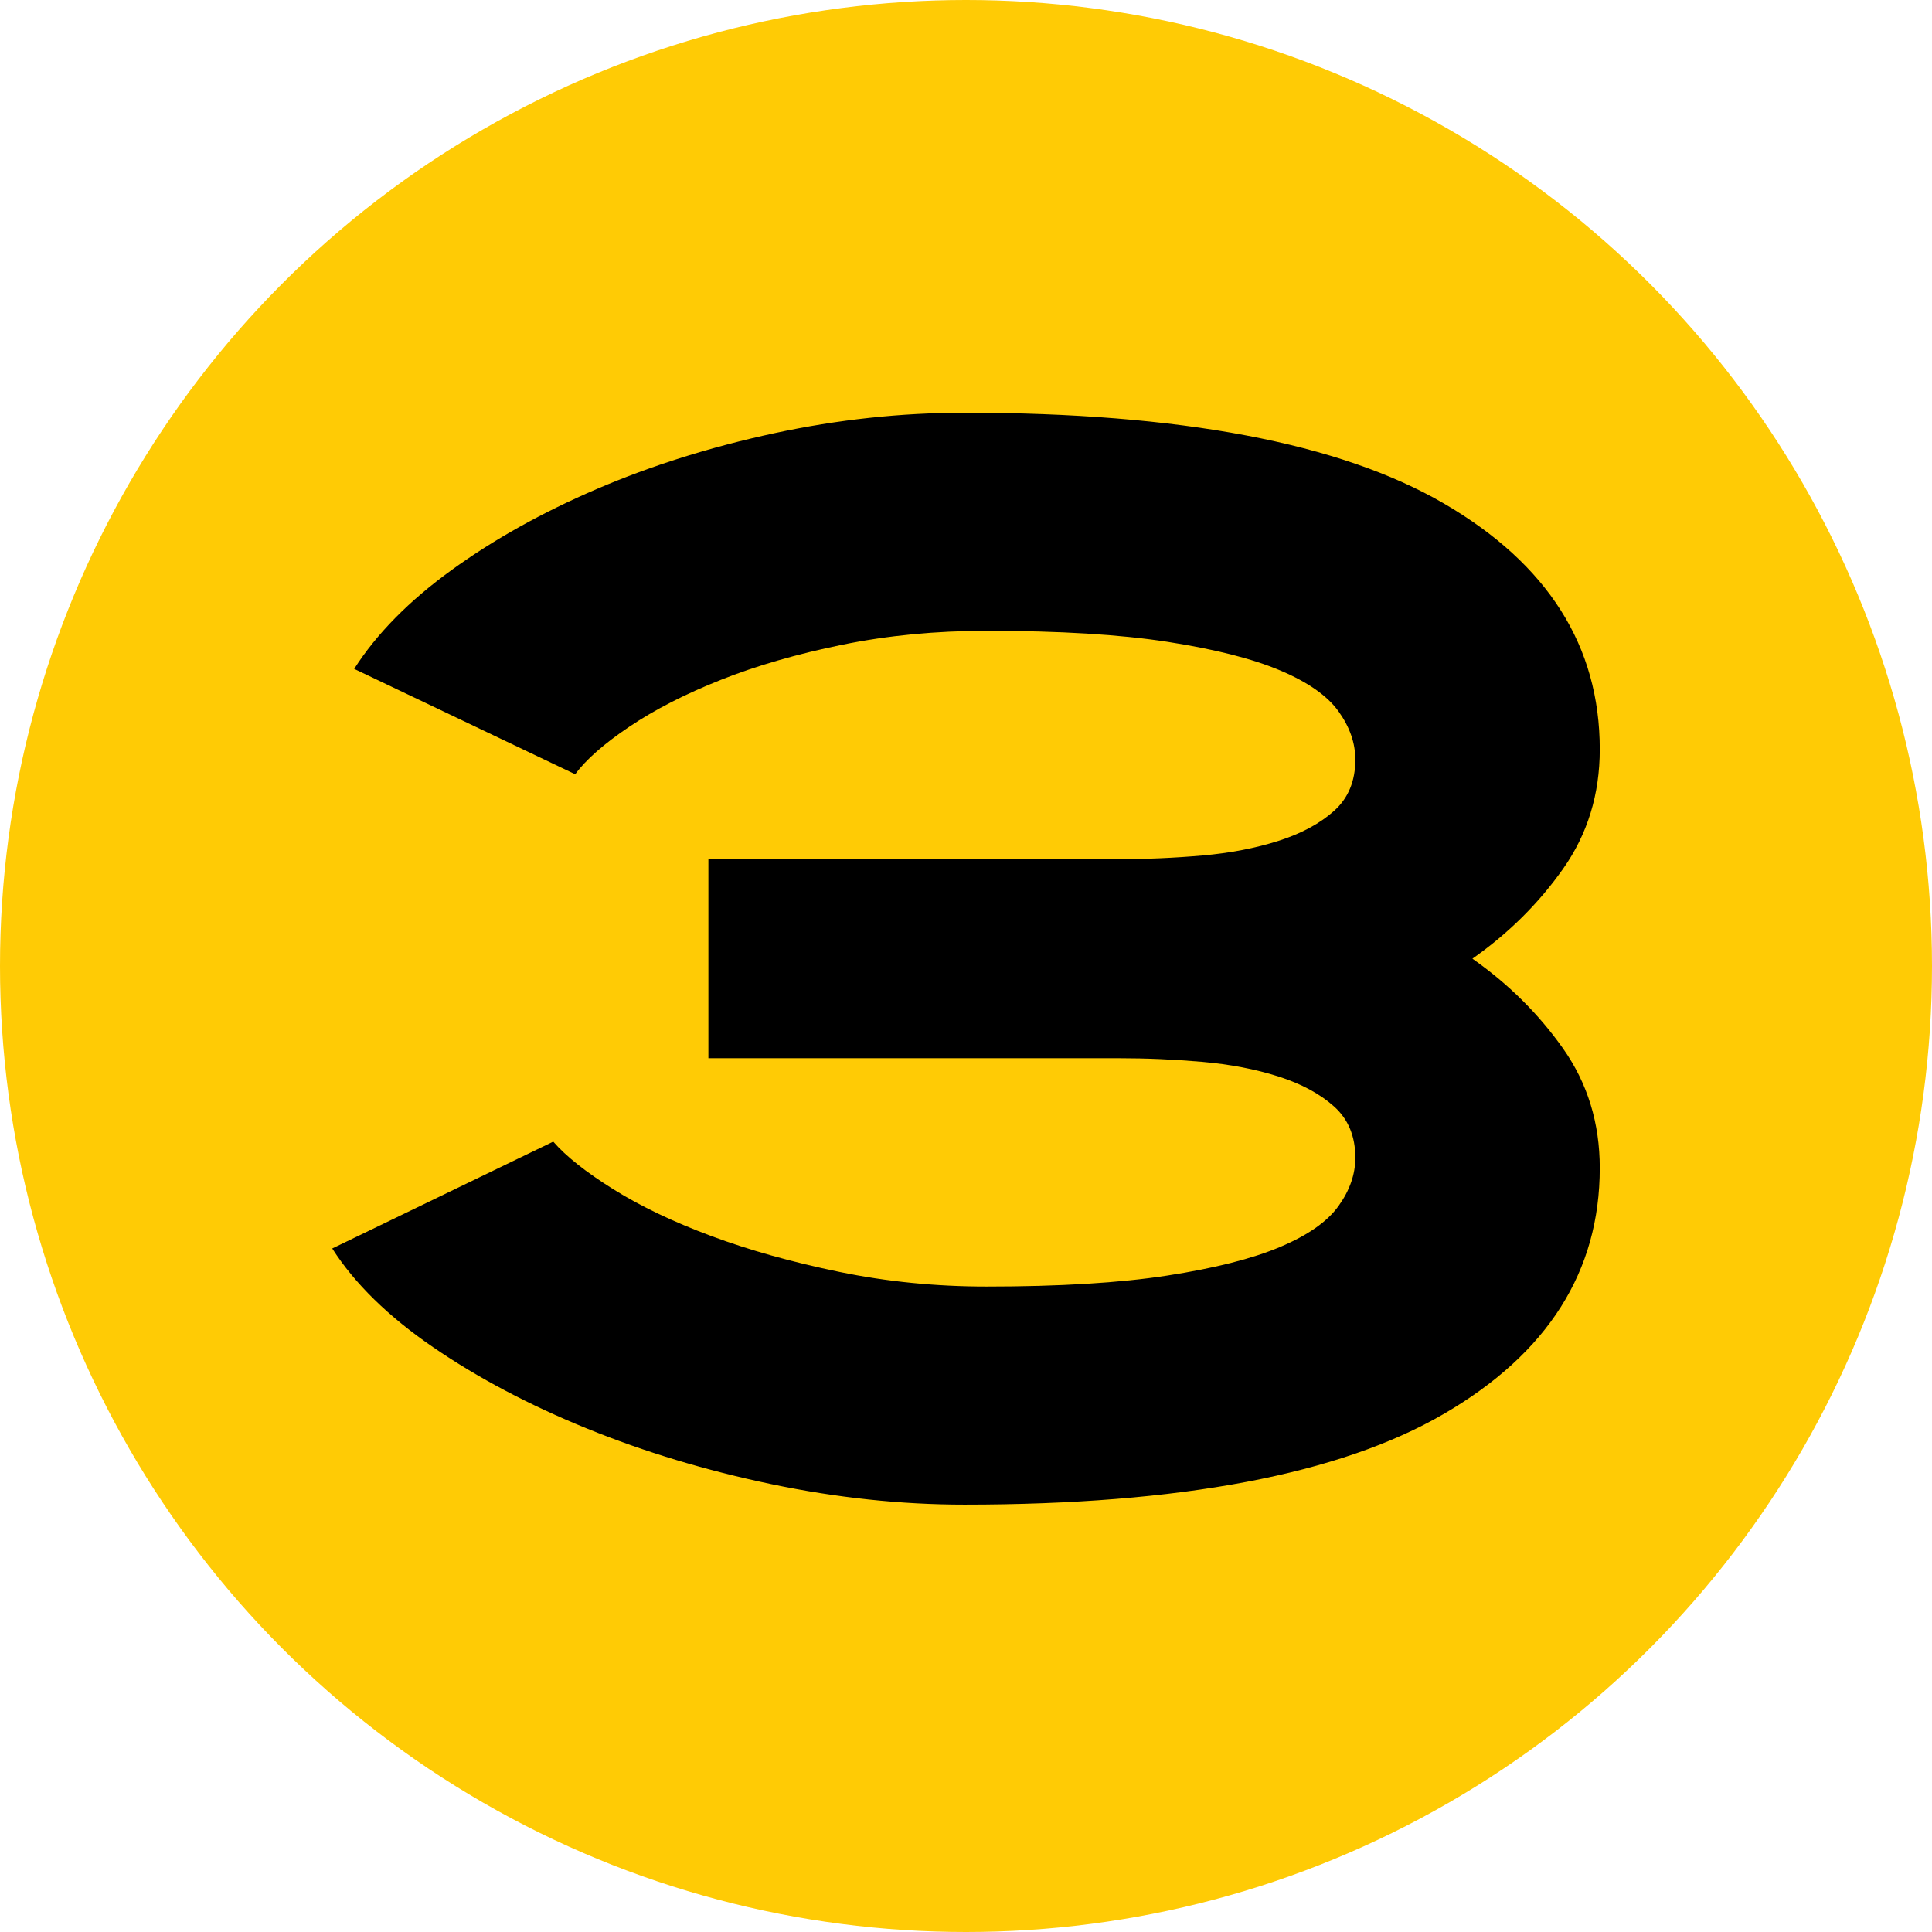
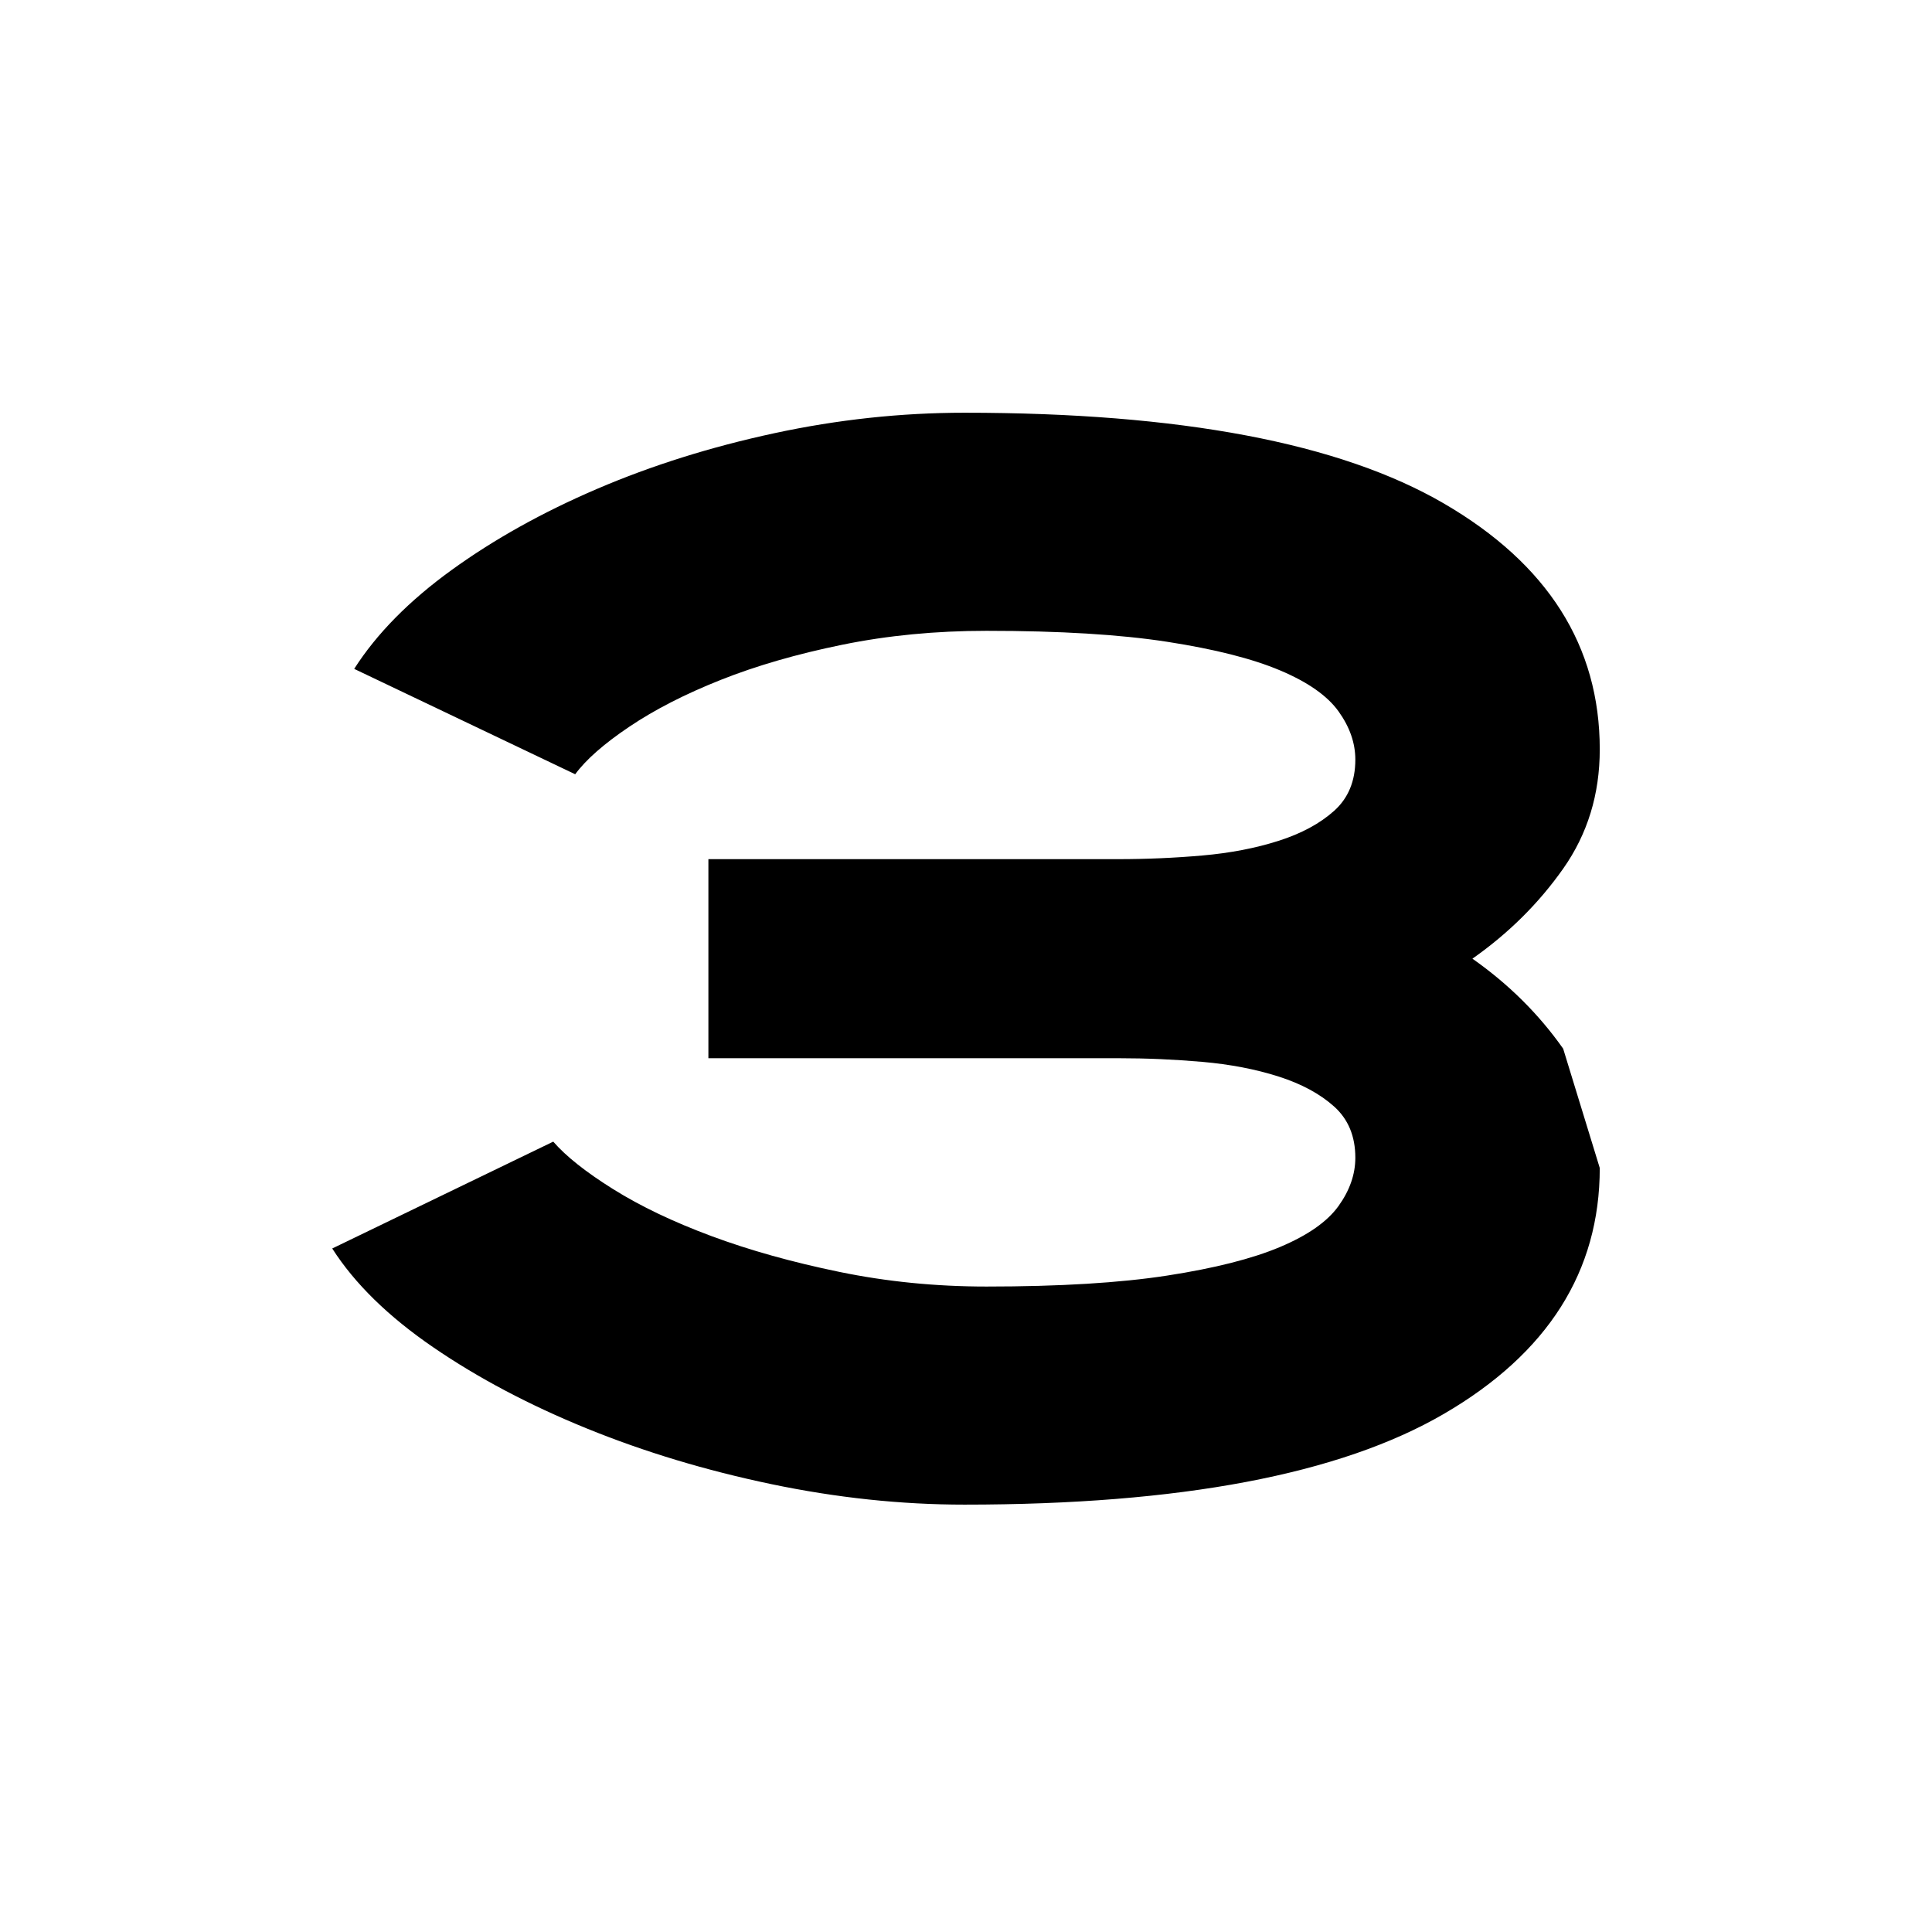
<svg xmlns="http://www.w3.org/2000/svg" width="100%" height="100%" viewBox="0 0 3000 3000" version="1.1" xml:space="preserve" style="fill-rule:evenodd;clip-rule:evenodd;stroke-linejoin:round;stroke-miterlimit:2;">
-   <circle cx="1500" cy="1500" r="1500" style="fill:rgb(255,203,5);" />
  <g transform="matrix(1,0,0,1,198.265,69.467)">
-     <path d="M2285.84,1744.17C2285.84,1904.78 2205.16,2032.06 2043.79,2126C1882.43,2219.94 1634.32,2266.91 1299.46,2266.91C1200.98,2266.91 1100.97,2256.3 999.457,2235.09C897.941,2213.88 802.484,2185.09 713.089,2148.73C623.694,2112.36 544.147,2070.32 474.449,2022.59C404.751,1974.86 352.477,1923.72 317.628,1869.18L660.816,1703.26C680.513,1725.99 711.574,1750.61 753.999,1777.13C796.424,1803.64 847.182,1827.89 906.274,1849.86C965.366,1871.83 1031.65,1890.39 1105.14,1905.54C1178.63,1920.69 1254.76,1928.27 1333.55,1928.27C1447.19,1928.27 1540.75,1922.59 1614.24,1911.22C1687.73,1899.86 1746.06,1885.09 1789.24,1866.9C1832.42,1848.72 1862.73,1827.51 1880.15,1803.27C1897.58,1779.02 1906.29,1754.02 1906.29,1728.27C1906.29,1694.93 1895.31,1668.41 1873.34,1648.72C1851.37,1629.02 1822.58,1613.49 1786.97,1602.13C1751.36,1590.76 1711.97,1583.19 1668.79,1579.4C1625.6,1575.61 1582.04,1573.72 1538.1,1573.72L901.728,1573.72L901.728,1264.62L1538.1,1264.62C1582.04,1264.62 1625.6,1262.73 1668.79,1258.94C1711.97,1255.15 1751.36,1247.58 1786.97,1236.21C1822.58,1224.85 1851.37,1209.32 1873.34,1189.62C1895.31,1169.92 1906.29,1143.41 1906.29,1110.07C1906.29,1084.32 1897.58,1059.32 1880.15,1035.07C1862.73,1010.83 1832.42,989.617 1789.24,971.435C1746.06,953.252 1687.73,938.479 1614.24,927.116C1540.75,915.752 1447.19,910.07 1333.55,910.07C1254.76,910.07 1180.14,917.267 1109.69,931.661C1039.23,946.055 976.351,964.237 921.047,986.208C865.743,1008.18 818.394,1032.42 778.999,1058.94C739.605,1085.45 711.574,1110.07 694.907,1132.8L351.72,969.162C386.569,914.615 436.948,863.478 502.858,815.75C568.769,768.022 644.149,725.976 728.998,689.612C813.848,653.248 905.516,624.459 1004,603.247C1102.49,582.034 1200.98,571.428 1299.46,571.428C1634.32,571.428 1882.43,618.399 2043.79,712.34C2205.16,806.28 2285.84,933.555 2285.84,1094.16C2285.84,1163.86 2266.9,1225.61 2229.02,1279.39C2191.14,1333.18 2144.17,1379.77 2088.11,1419.17C2144.17,1458.56 2191.14,1505.15 2229.02,1558.94C2266.9,1612.73 2285.84,1674.48 2285.84,1744.17Z" style="fill-rule:nonzero;" />
+     <path d="M2285.84,1744.17C2285.84,1904.78 2205.16,2032.06 2043.79,2126C1882.43,2219.94 1634.32,2266.91 1299.46,2266.91C1200.98,2266.91 1100.97,2256.3 999.457,2235.09C897.941,2213.88 802.484,2185.09 713.089,2148.73C623.694,2112.36 544.147,2070.32 474.449,2022.59C404.751,1974.86 352.477,1923.72 317.628,1869.18L660.816,1703.26C680.513,1725.99 711.574,1750.61 753.999,1777.13C796.424,1803.64 847.182,1827.89 906.274,1849.86C965.366,1871.83 1031.65,1890.39 1105.14,1905.54C1178.63,1920.69 1254.76,1928.27 1333.55,1928.27C1447.19,1928.27 1540.75,1922.59 1614.24,1911.22C1687.73,1899.86 1746.06,1885.09 1789.24,1866.9C1832.42,1848.72 1862.73,1827.51 1880.15,1803.27C1897.58,1779.02 1906.29,1754.02 1906.29,1728.27C1906.29,1694.93 1895.31,1668.41 1873.34,1648.72C1851.37,1629.02 1822.58,1613.49 1786.97,1602.13C1751.36,1590.76 1711.97,1583.19 1668.79,1579.4C1625.6,1575.61 1582.04,1573.72 1538.1,1573.72L901.728,1573.72L901.728,1264.62L1538.1,1264.62C1582.04,1264.62 1625.6,1262.73 1668.79,1258.94C1711.97,1255.15 1751.36,1247.58 1786.97,1236.21C1822.58,1224.85 1851.37,1209.32 1873.34,1189.62C1895.31,1169.92 1906.29,1143.41 1906.29,1110.07C1906.29,1084.32 1897.58,1059.32 1880.15,1035.07C1862.73,1010.83 1832.42,989.617 1789.24,971.435C1746.06,953.252 1687.73,938.479 1614.24,927.116C1540.75,915.752 1447.19,910.07 1333.55,910.07C1254.76,910.07 1180.14,917.267 1109.69,931.661C1039.23,946.055 976.351,964.237 921.047,986.208C865.743,1008.18 818.394,1032.42 778.999,1058.94C739.605,1085.45 711.574,1110.07 694.907,1132.8L351.72,969.162C386.569,914.615 436.948,863.478 502.858,815.75C568.769,768.022 644.149,725.976 728.998,689.612C813.848,653.248 905.516,624.459 1004,603.247C1102.49,582.034 1200.98,571.428 1299.46,571.428C1634.32,571.428 1882.43,618.399 2043.79,712.34C2205.16,806.28 2285.84,933.555 2285.84,1094.16C2285.84,1163.86 2266.9,1225.61 2229.02,1279.39C2191.14,1333.18 2144.17,1379.77 2088.11,1419.17C2144.17,1458.56 2191.14,1505.15 2229.02,1558.94Z" style="fill-rule:nonzero;" />
  </g>
</svg>